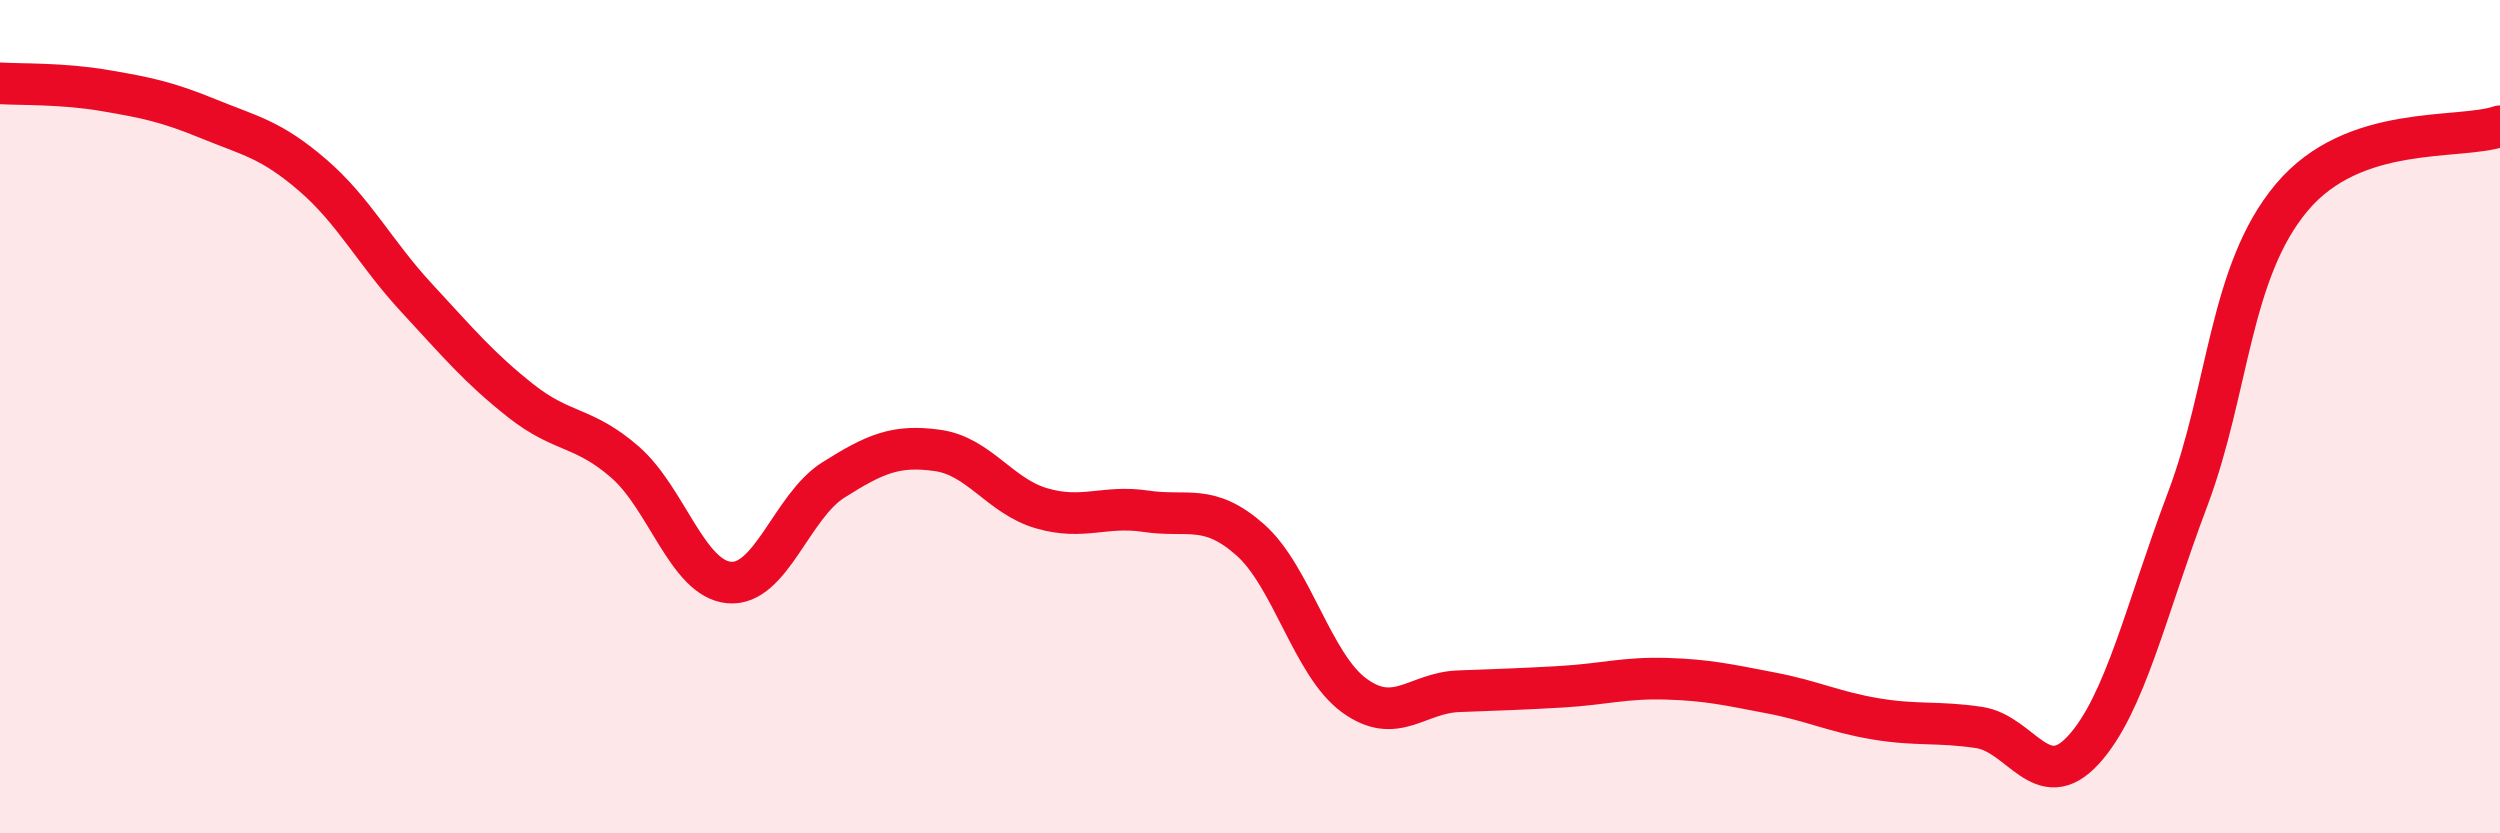
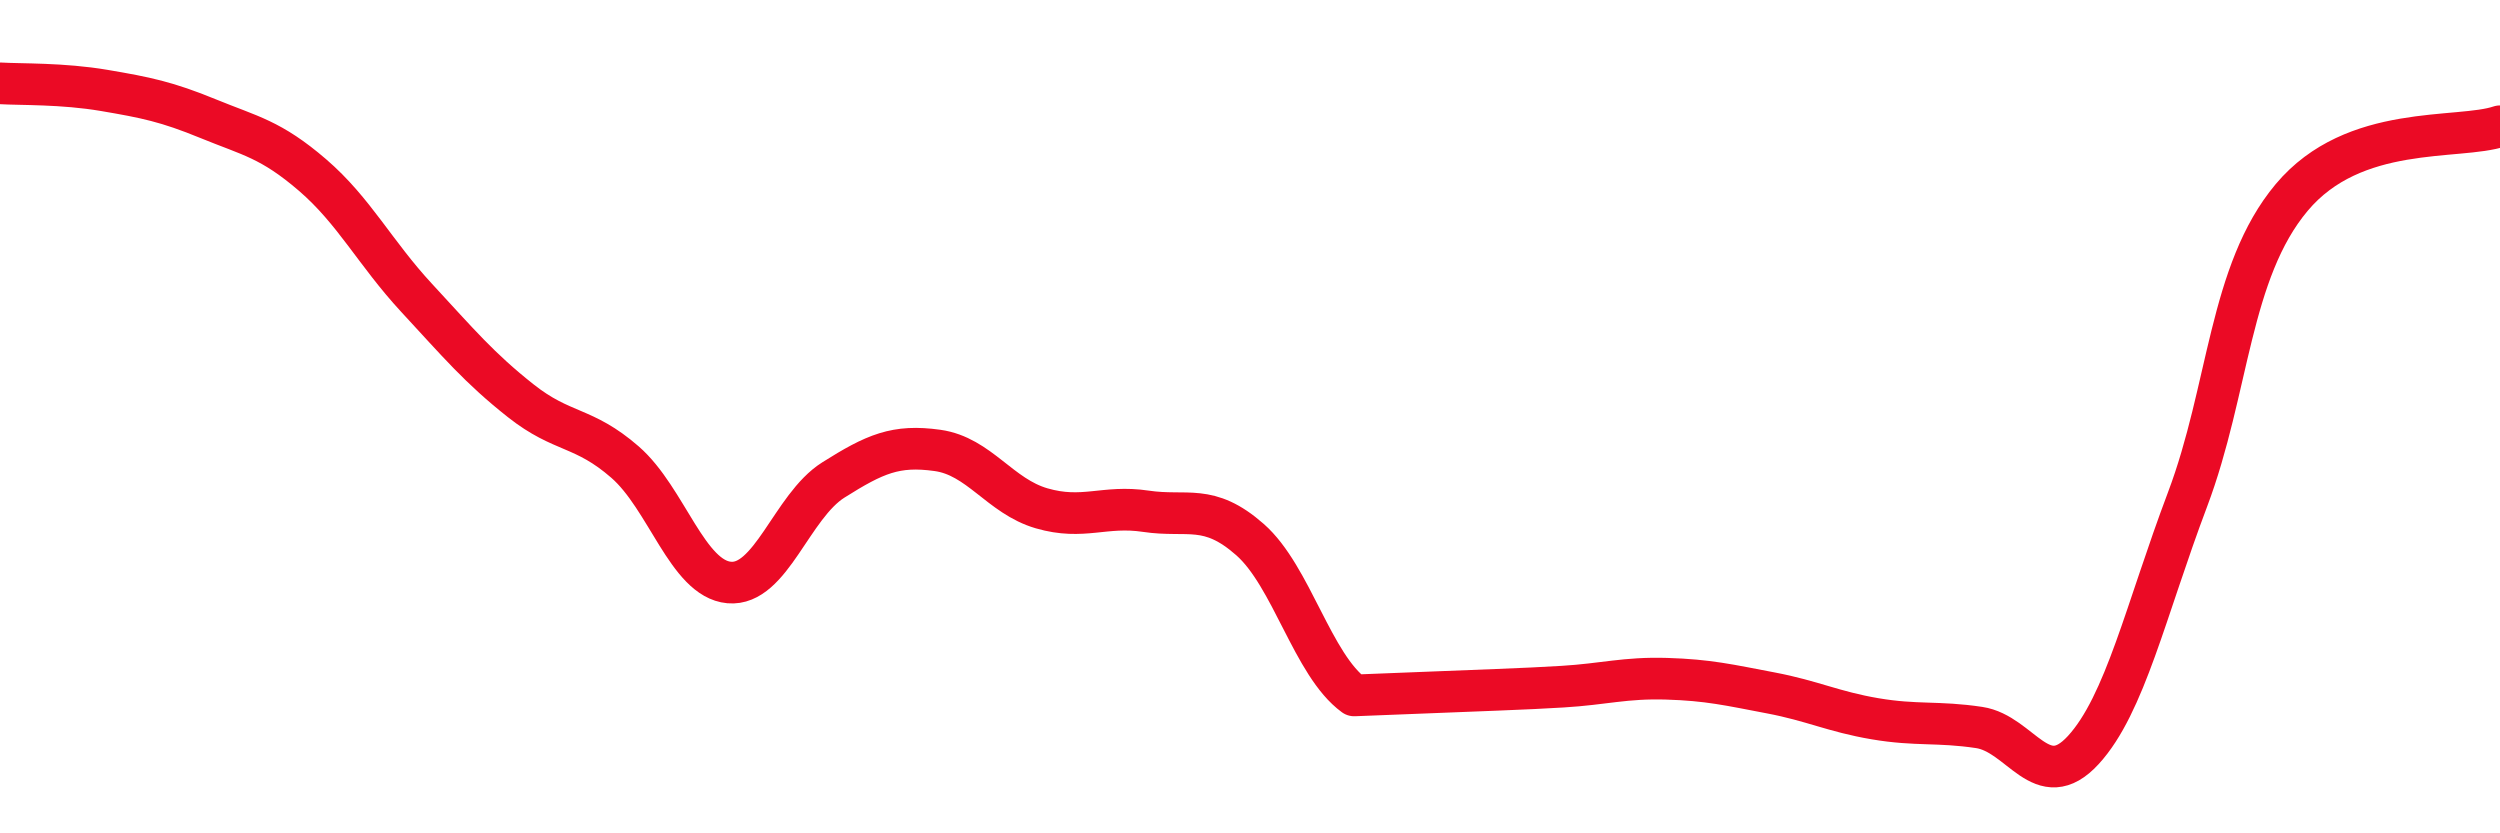
<svg xmlns="http://www.w3.org/2000/svg" width="60" height="20" viewBox="0 0 60 20">
-   <path d="M 0,2 C 0.5,2.03 1.5,2 2.5,2.17 C 3.5,2.34 4,2.44 5,2.85 C 6,3.26 6.5,3.34 7.5,4.2 C 8.5,5.06 9,6.07 10,7.15 C 11,8.23 11.5,8.83 12.5,9.62 C 13.5,10.41 14,10.22 15,11.09 C 16,11.96 16.5,13.89 17.5,13.98 C 18.5,14.07 19,12.15 20,11.52 C 21,10.89 21.5,10.67 22.5,10.81 C 23.5,10.95 24,11.91 25,12.2 C 26,12.49 26.5,12.12 27.5,12.27 C 28.5,12.42 29,12.07 30,12.95 C 31,13.83 31.5,15.96 32.5,16.69 C 33.5,17.42 34,16.63 35,16.59 C 36,16.55 36.5,16.54 37.5,16.48 C 38.5,16.42 39,16.26 40,16.29 C 41,16.32 41.5,16.44 42.5,16.63 C 43.5,16.82 44,17.08 45,17.25 C 46,17.42 46.5,17.31 47.5,17.46 C 48.5,17.61 49,19.09 50,18 C 51,16.91 51.5,14.64 52.5,11.99 C 53.5,9.34 53.5,6.53 55,4.74 C 56.5,2.95 59,3.37 60,3.03L60 20L0 20Z" fill="#EB0A25" opacity="0.1" stroke-linecap="round" stroke-linejoin="round" />
-   <path d="M 0,2 C 0.5,2.03 1.5,2 2.5,2.17 C 3.5,2.34 4,2.44 5,2.85 C 6,3.26 6.5,3.34 7.5,4.2 C 8.5,5.06 9,6.07 10,7.15 C 11,8.23 11.5,8.83 12.5,9.62 C 13.5,10.41 14,10.22 15,11.09 C 16,11.96 16.5,13.89 17.5,13.98 C 18.5,14.07 19,12.15 20,11.52 C 21,10.89 21.5,10.67 22.5,10.81 C 23.5,10.95 24,11.91 25,12.2 C 26,12.49 26.5,12.12 27.5,12.27 C 28.5,12.42 29,12.07 30,12.95 C 31,13.83 31.5,15.96 32.5,16.69 C 33.5,17.42 34,16.63 35,16.59 C 36,16.55 36.5,16.54 37.5,16.48 C 38.5,16.42 39,16.26 40,16.29 C 41,16.32 41.5,16.44 42.5,16.63 C 43.5,16.82 44,17.08 45,17.25 C 46,17.42 46.5,17.31 47.5,17.46 C 48.5,17.61 49,19.09 50,18 C 51,16.91 51.5,14.64 52.5,11.99 C 53.5,9.34 53.5,6.53 55,4.74 C 56.5,2.95 59,3.37 60,3.03" stroke="#EB0A25" stroke-width="1" fill="none" stroke-linecap="round" stroke-linejoin="round" />
+   <path d="M 0,2 C 0.5,2.03 1.5,2 2.5,2.17 C 3.5,2.34 4,2.44 5,2.85 C 6,3.26 6.5,3.34 7.5,4.2 C 8.5,5.06 9,6.07 10,7.15 C 11,8.23 11.5,8.83 12.5,9.62 C 13.5,10.41 14,10.22 15,11.09 C 16,11.96 16.5,13.89 17.5,13.98 C 18.5,14.07 19,12.15 20,11.52 C 21,10.89 21.5,10.67 22.5,10.81 C 23.5,10.95 24,11.91 25,12.2 C 26,12.49 26.5,12.12 27.5,12.27 C 28.5,12.42 29,12.07 30,12.95 C 31,13.83 31.5,15.96 32.5,16.69 C 36,16.55 36.5,16.54 37.5,16.48 C 38.5,16.42 39,16.26 40,16.29 C 41,16.32 41.5,16.44 42.5,16.63 C 43.5,16.82 44,17.08 45,17.25 C 46,17.42 46.5,17.31 47.5,17.46 C 48.5,17.61 49,19.09 50,18 C 51,16.91 51.5,14.64 52.5,11.99 C 53.5,9.34 53.5,6.53 55,4.74 C 56.5,2.95 59,3.37 60,3.03" stroke="#EB0A25" stroke-width="1" fill="none" stroke-linecap="round" stroke-linejoin="round" />
</svg>